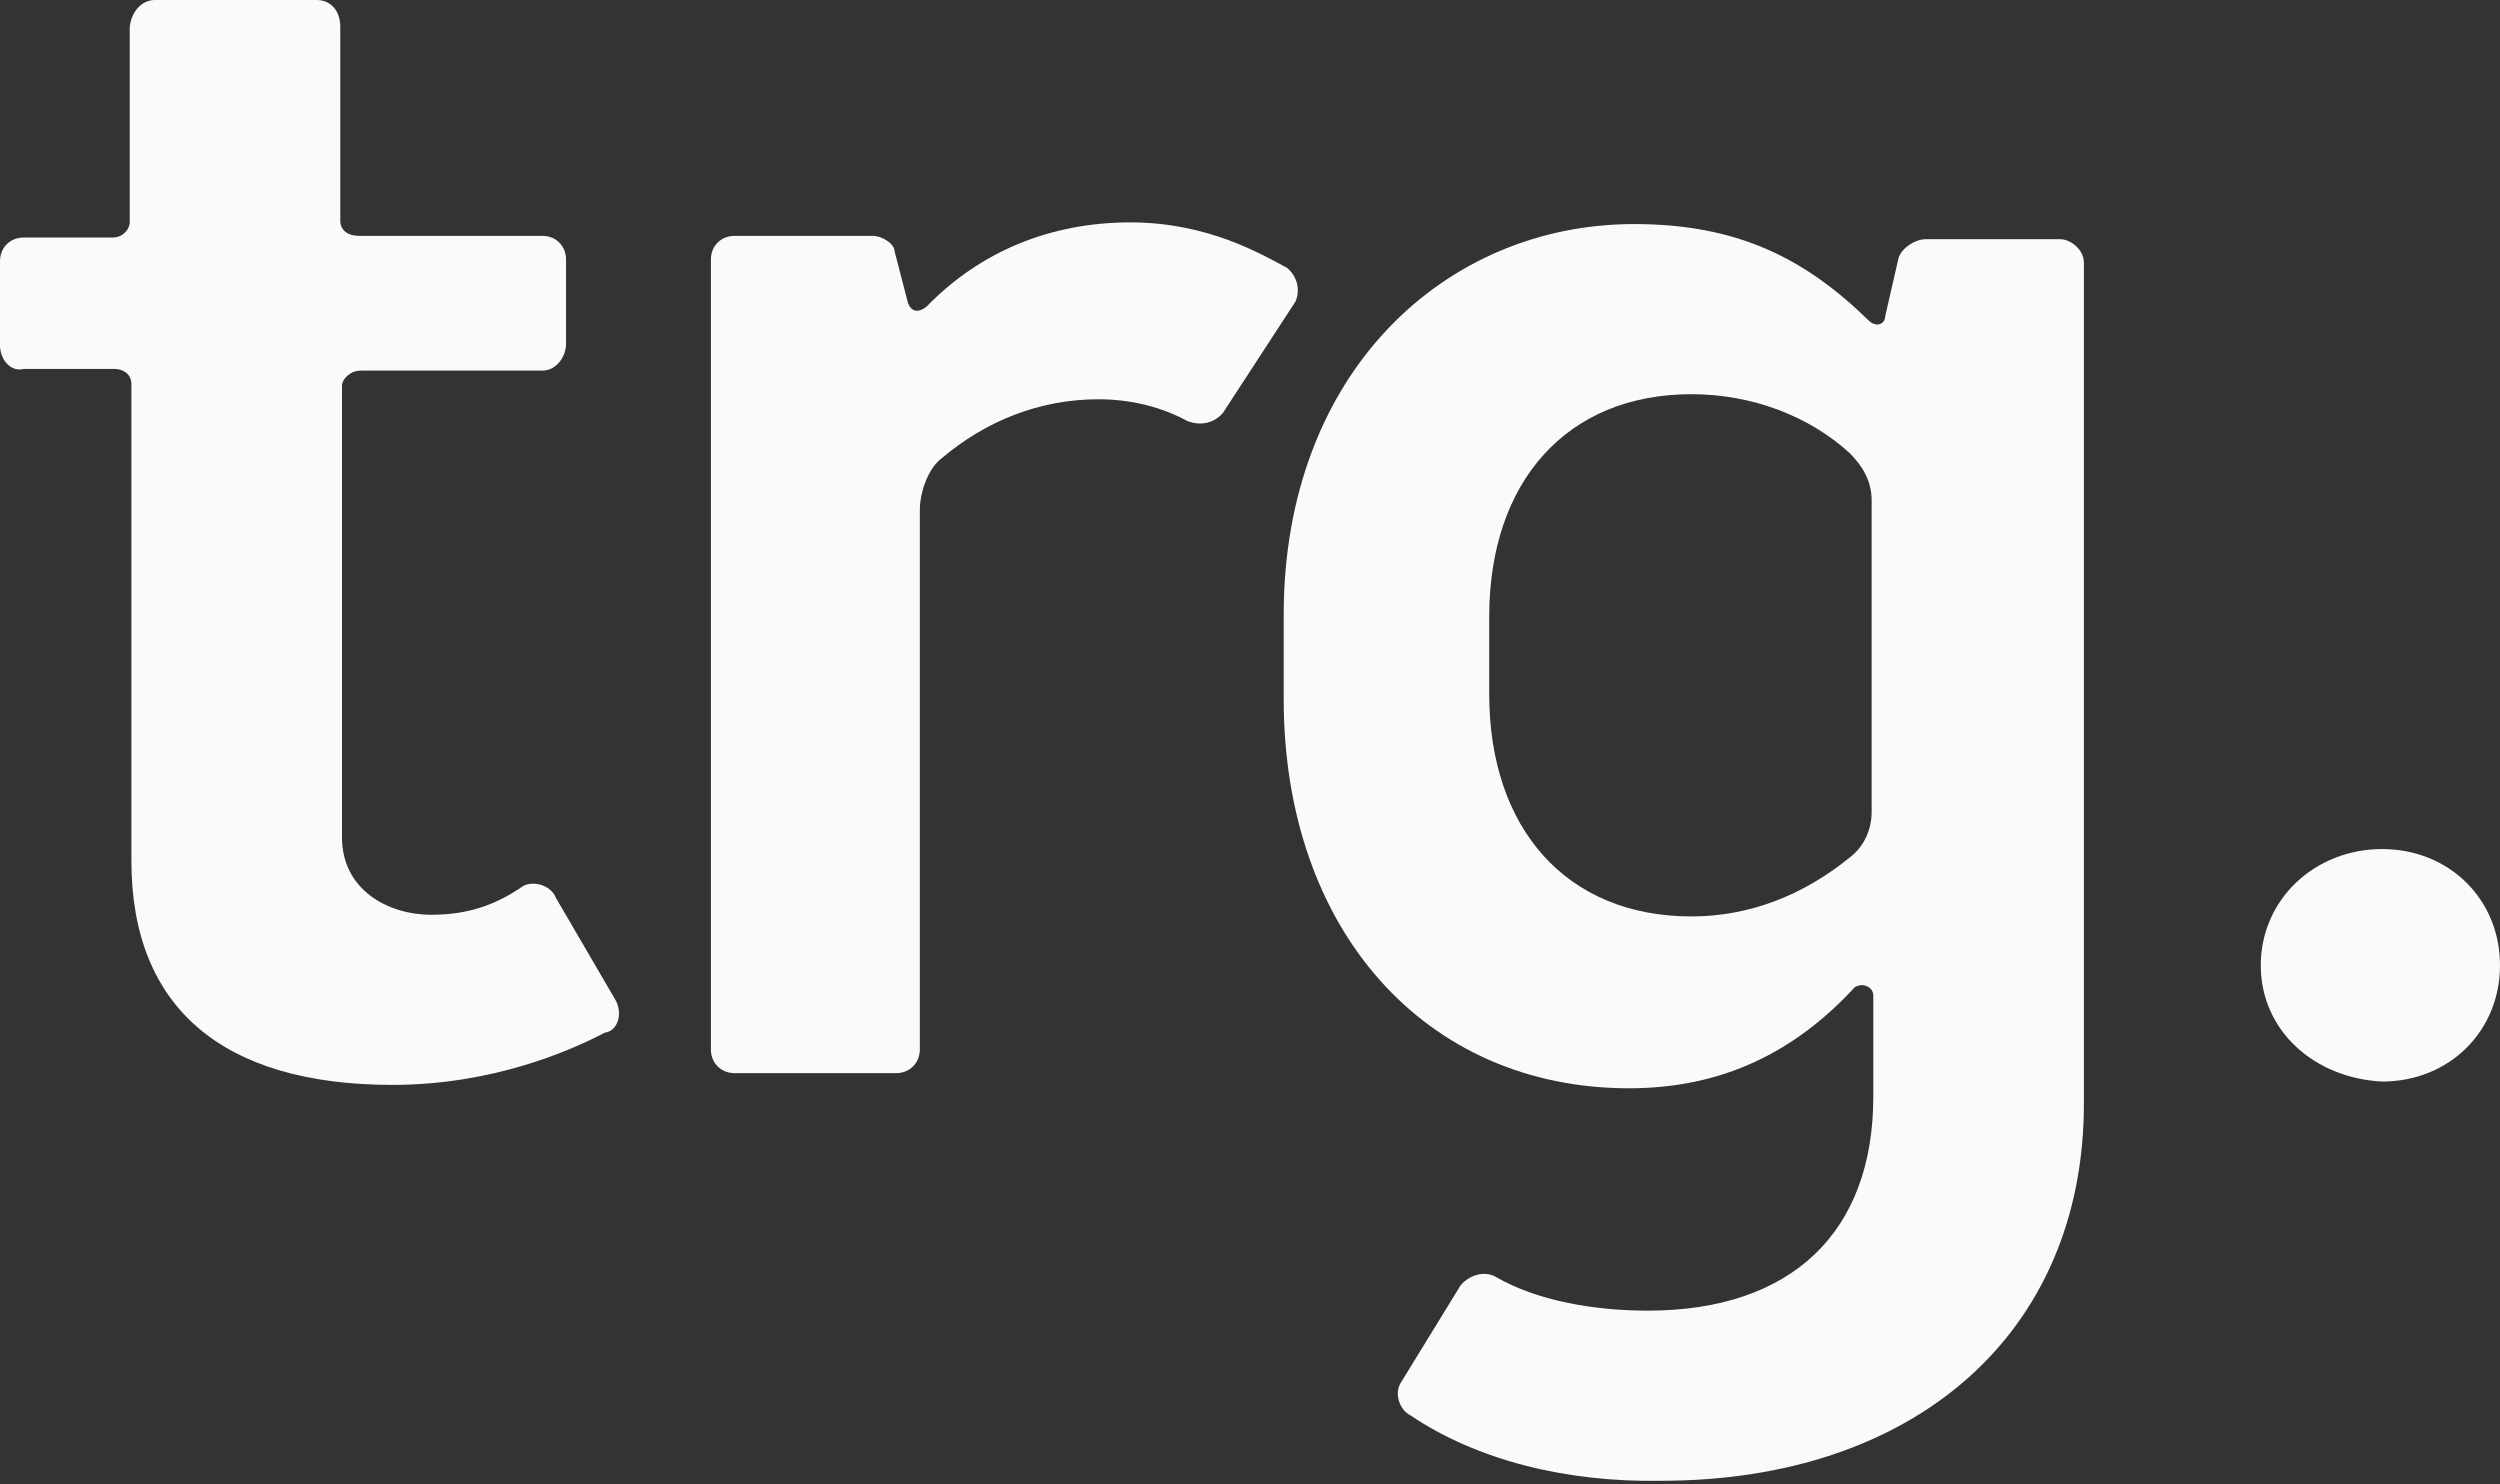
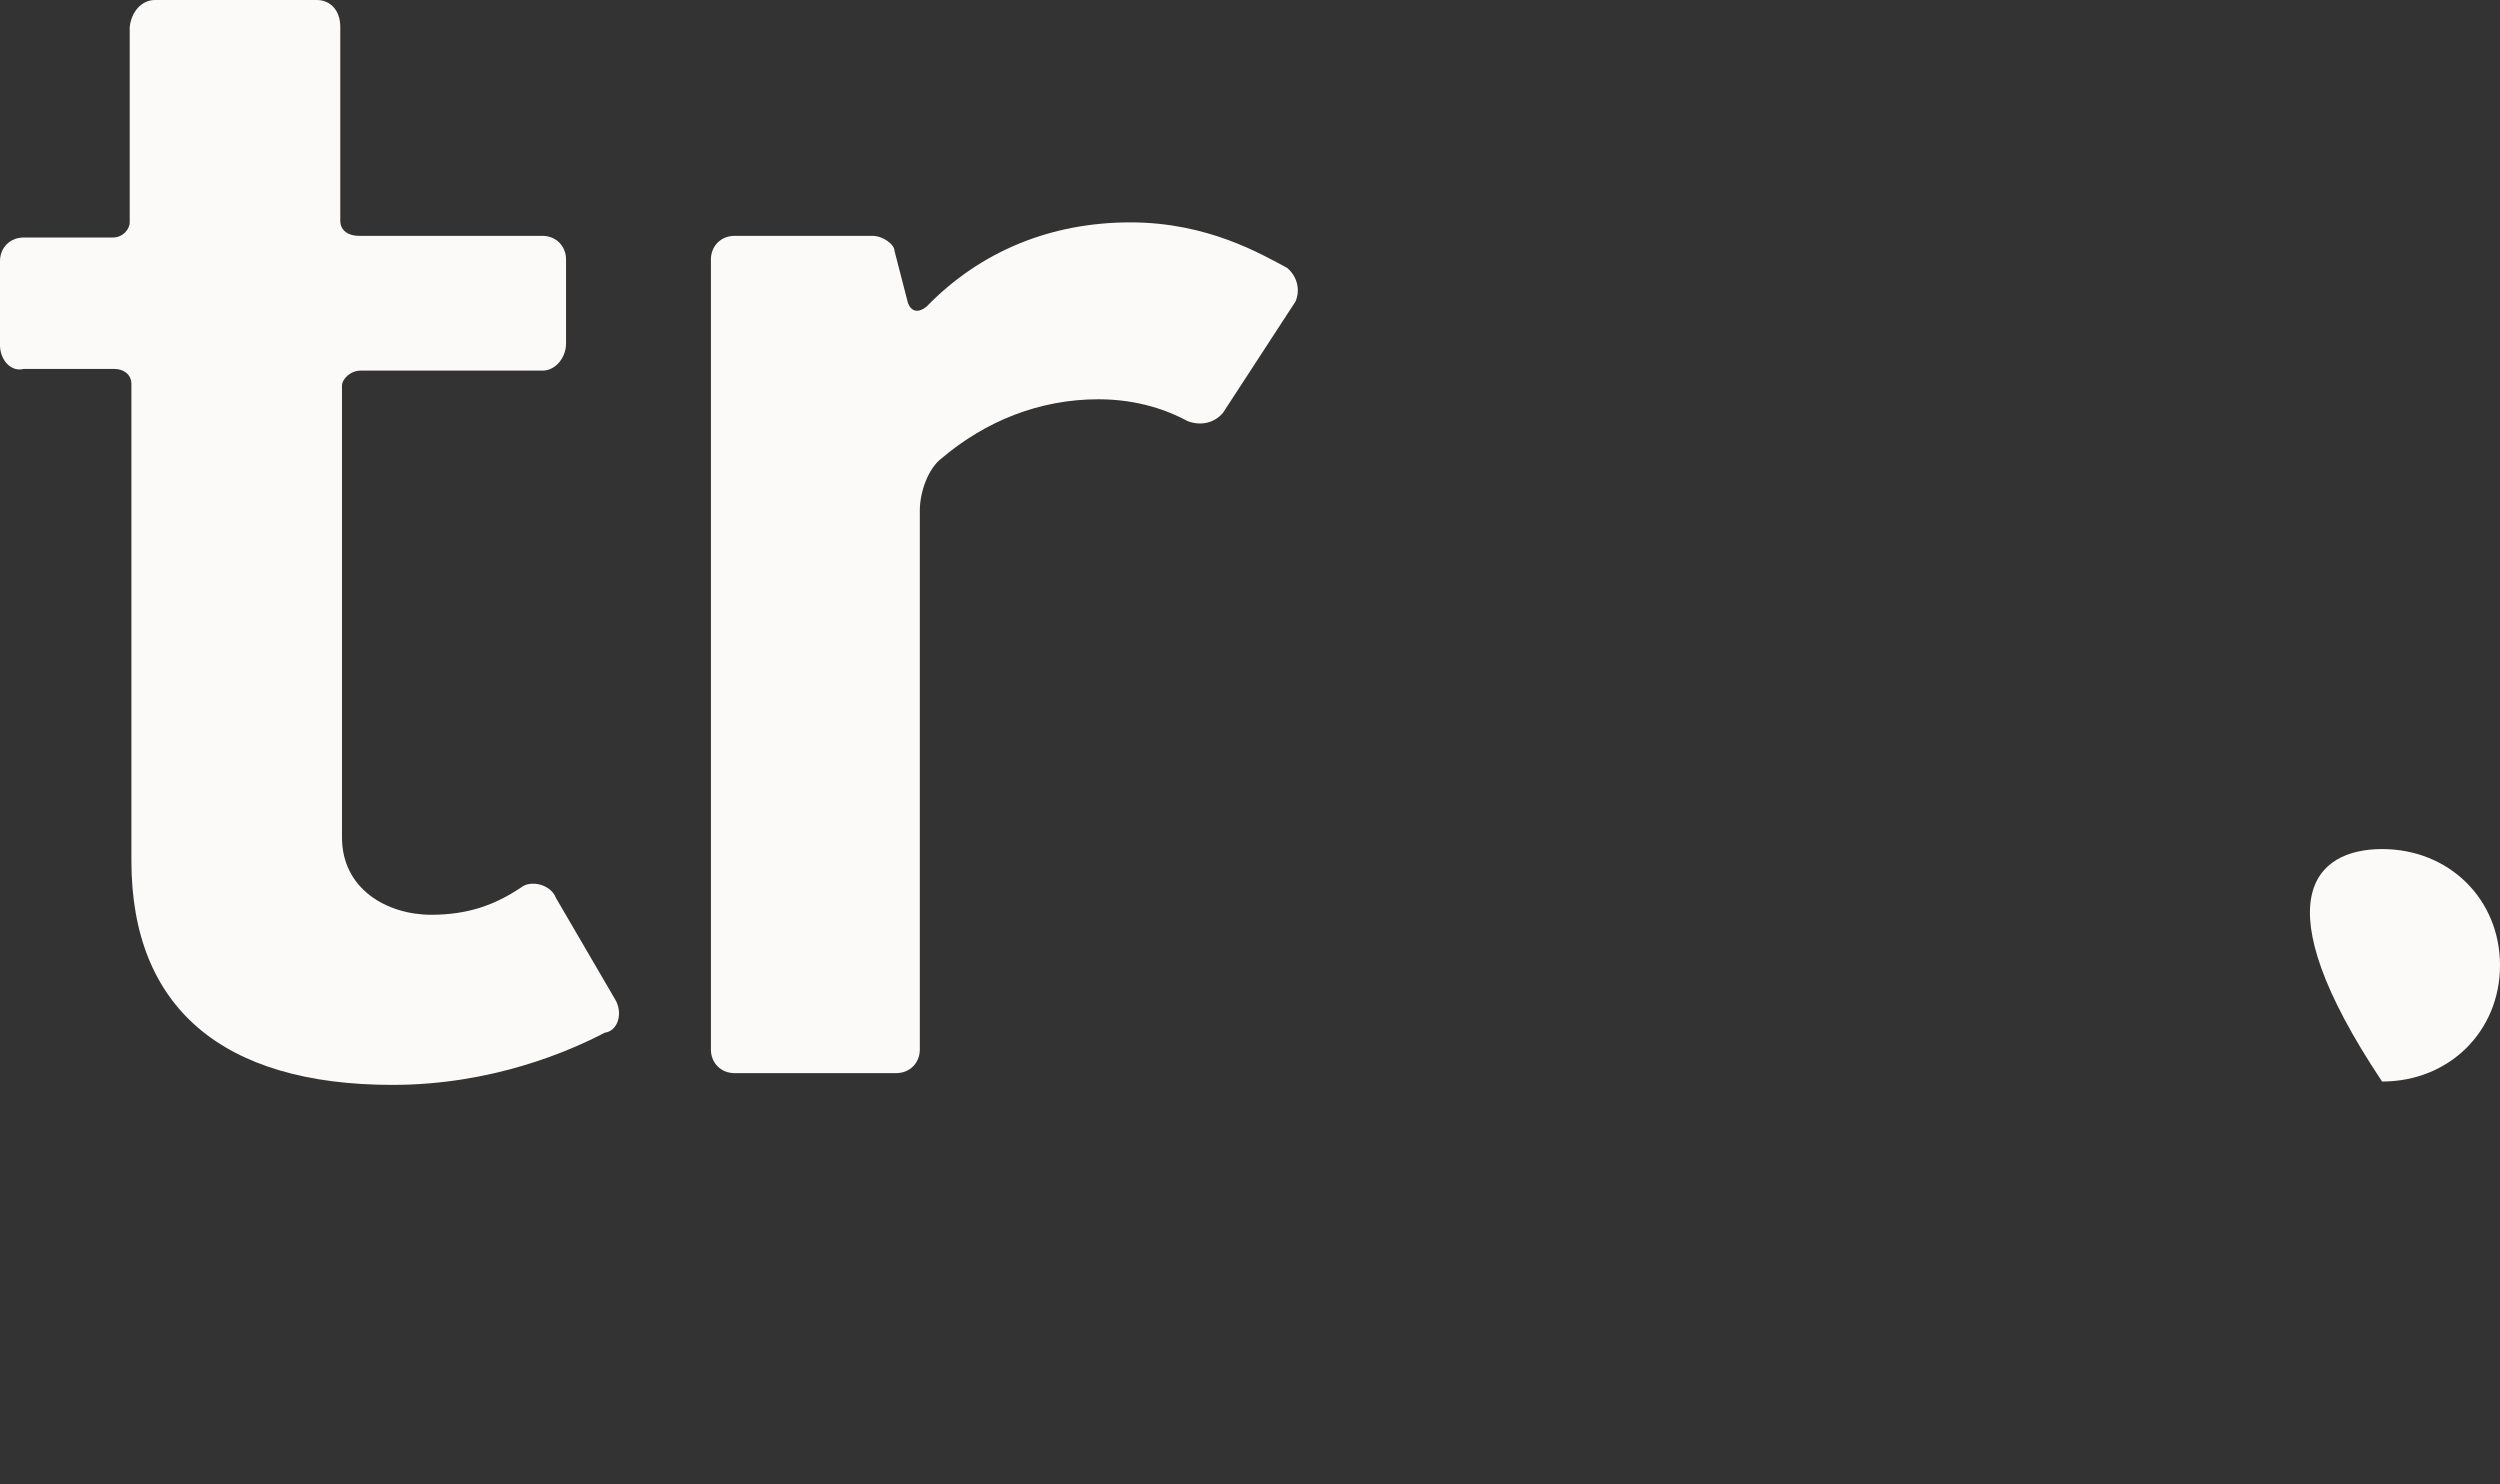
<svg xmlns="http://www.w3.org/2000/svg" width="96" height="57" viewBox="0 0 96 57" fill="none">
  <rect x="0" y="0" width="96" height="57" fill="#333333" stroke="none" />
  <path d="M5.951 0H12.162C12.679 0 13.067 0.388 13.067 1.035V8.474C13.067 8.863 13.391 9.057 13.779 9.057H20.83C21.348 9.057 21.736 9.445 21.736 9.962V13.197C21.736 13.714 21.348 14.232 20.83 14.232H13.844C13.456 14.232 13.132 14.555 13.132 14.814V32.151C13.132 34.156 14.879 35.127 16.561 35.127C17.984 35.127 19.019 34.739 19.989 34.092C20.377 33.768 21.154 33.962 21.348 34.48L23.612 38.361C23.935 38.879 23.741 39.59 23.224 39.655C21.865 40.367 18.89 41.66 15.073 41.66C8.539 41.66 5.046 38.685 5.046 33.057V14.749C5.046 14.361 4.722 14.167 4.399 14.167H0.906C0.388 14.296 0 13.779 0 13.261V10.027C0 9.509 0.388 9.121 0.906 9.121H4.334C4.722 9.121 4.981 8.798 4.981 8.539V1.035C5.046 0.453 5.434 0 5.951 0Z" fill="#FCF9F9" />
  <path d="M28.205 9.057H33.509C33.898 9.057 34.35 9.38 34.35 9.639L34.868 11.644C34.997 11.968 35.256 12.032 35.58 11.774C37.65 9.639 40.367 8.539 43.407 8.539C46.383 8.539 48.453 9.768 49.423 10.286C49.811 10.609 49.941 11.127 49.747 11.579L46.965 15.849C46.642 16.237 46.124 16.367 45.606 16.172C44.895 15.784 43.73 15.332 42.178 15.332C39.914 15.332 37.844 16.172 36.162 17.596C35.644 17.984 35.321 18.89 35.321 19.601V40.302C35.321 40.819 34.933 41.208 34.415 41.208H28.205C27.687 41.208 27.299 40.819 27.299 40.302V9.962C27.299 9.445 27.687 9.057 28.205 9.057Z" fill="#FCF9F9" />
-   <path d="M57.186 26.652C57.186 31.828 60.162 35.191 64.949 35.191C67.213 35.191 69.283 34.35 71.03 32.927C71.547 32.539 71.871 31.892 71.871 31.181V19.213C71.871 18.501 71.547 17.919 71.03 17.402C69.477 15.978 67.278 15.137 64.949 15.137C60.162 15.137 57.186 18.501 57.186 23.677V26.652ZM49.294 23.612C49.294 14.296 55.504 8.604 62.749 8.604C66.695 8.604 69.283 9.898 71.741 12.291C72.065 12.614 72.388 12.421 72.388 12.162L72.906 9.898C73.035 9.509 73.553 9.186 73.941 9.186H79.116C79.504 9.186 80.022 9.574 80.022 10.092V42.372C80.022 51.234 73.488 56.862 63.784 56.862C60.162 56.927 56.733 56.086 54.146 54.34C53.757 54.145 53.499 53.499 53.822 53.046L56.086 49.358C56.41 48.97 56.992 48.776 57.445 49.035C58.997 49.941 61.197 50.329 63.267 50.329C68.83 50.329 71.935 47.288 71.935 42.113V38.232C71.935 37.908 71.547 37.714 71.224 37.908C68.96 40.367 66.178 41.79 62.555 41.79C54.728 41.79 49.294 35.709 49.294 26.846V23.612Z" fill="#FCF9F9" />
-   <path d="M91.472 32.604C94.059 32.604 96 34.544 96 37.067C96 39.59 94.059 41.531 91.472 41.531C88.884 41.402 86.814 39.59 86.814 37.067C86.814 34.544 88.884 32.604 91.472 32.604Z" fill="#FCF9F9" />
+   <path d="M91.472 32.604C94.059 32.604 96 34.544 96 37.067C96 39.59 94.059 41.531 91.472 41.531C86.814 34.544 88.884 32.604 91.472 32.604Z" fill="#FCF9F9" />
</svg>